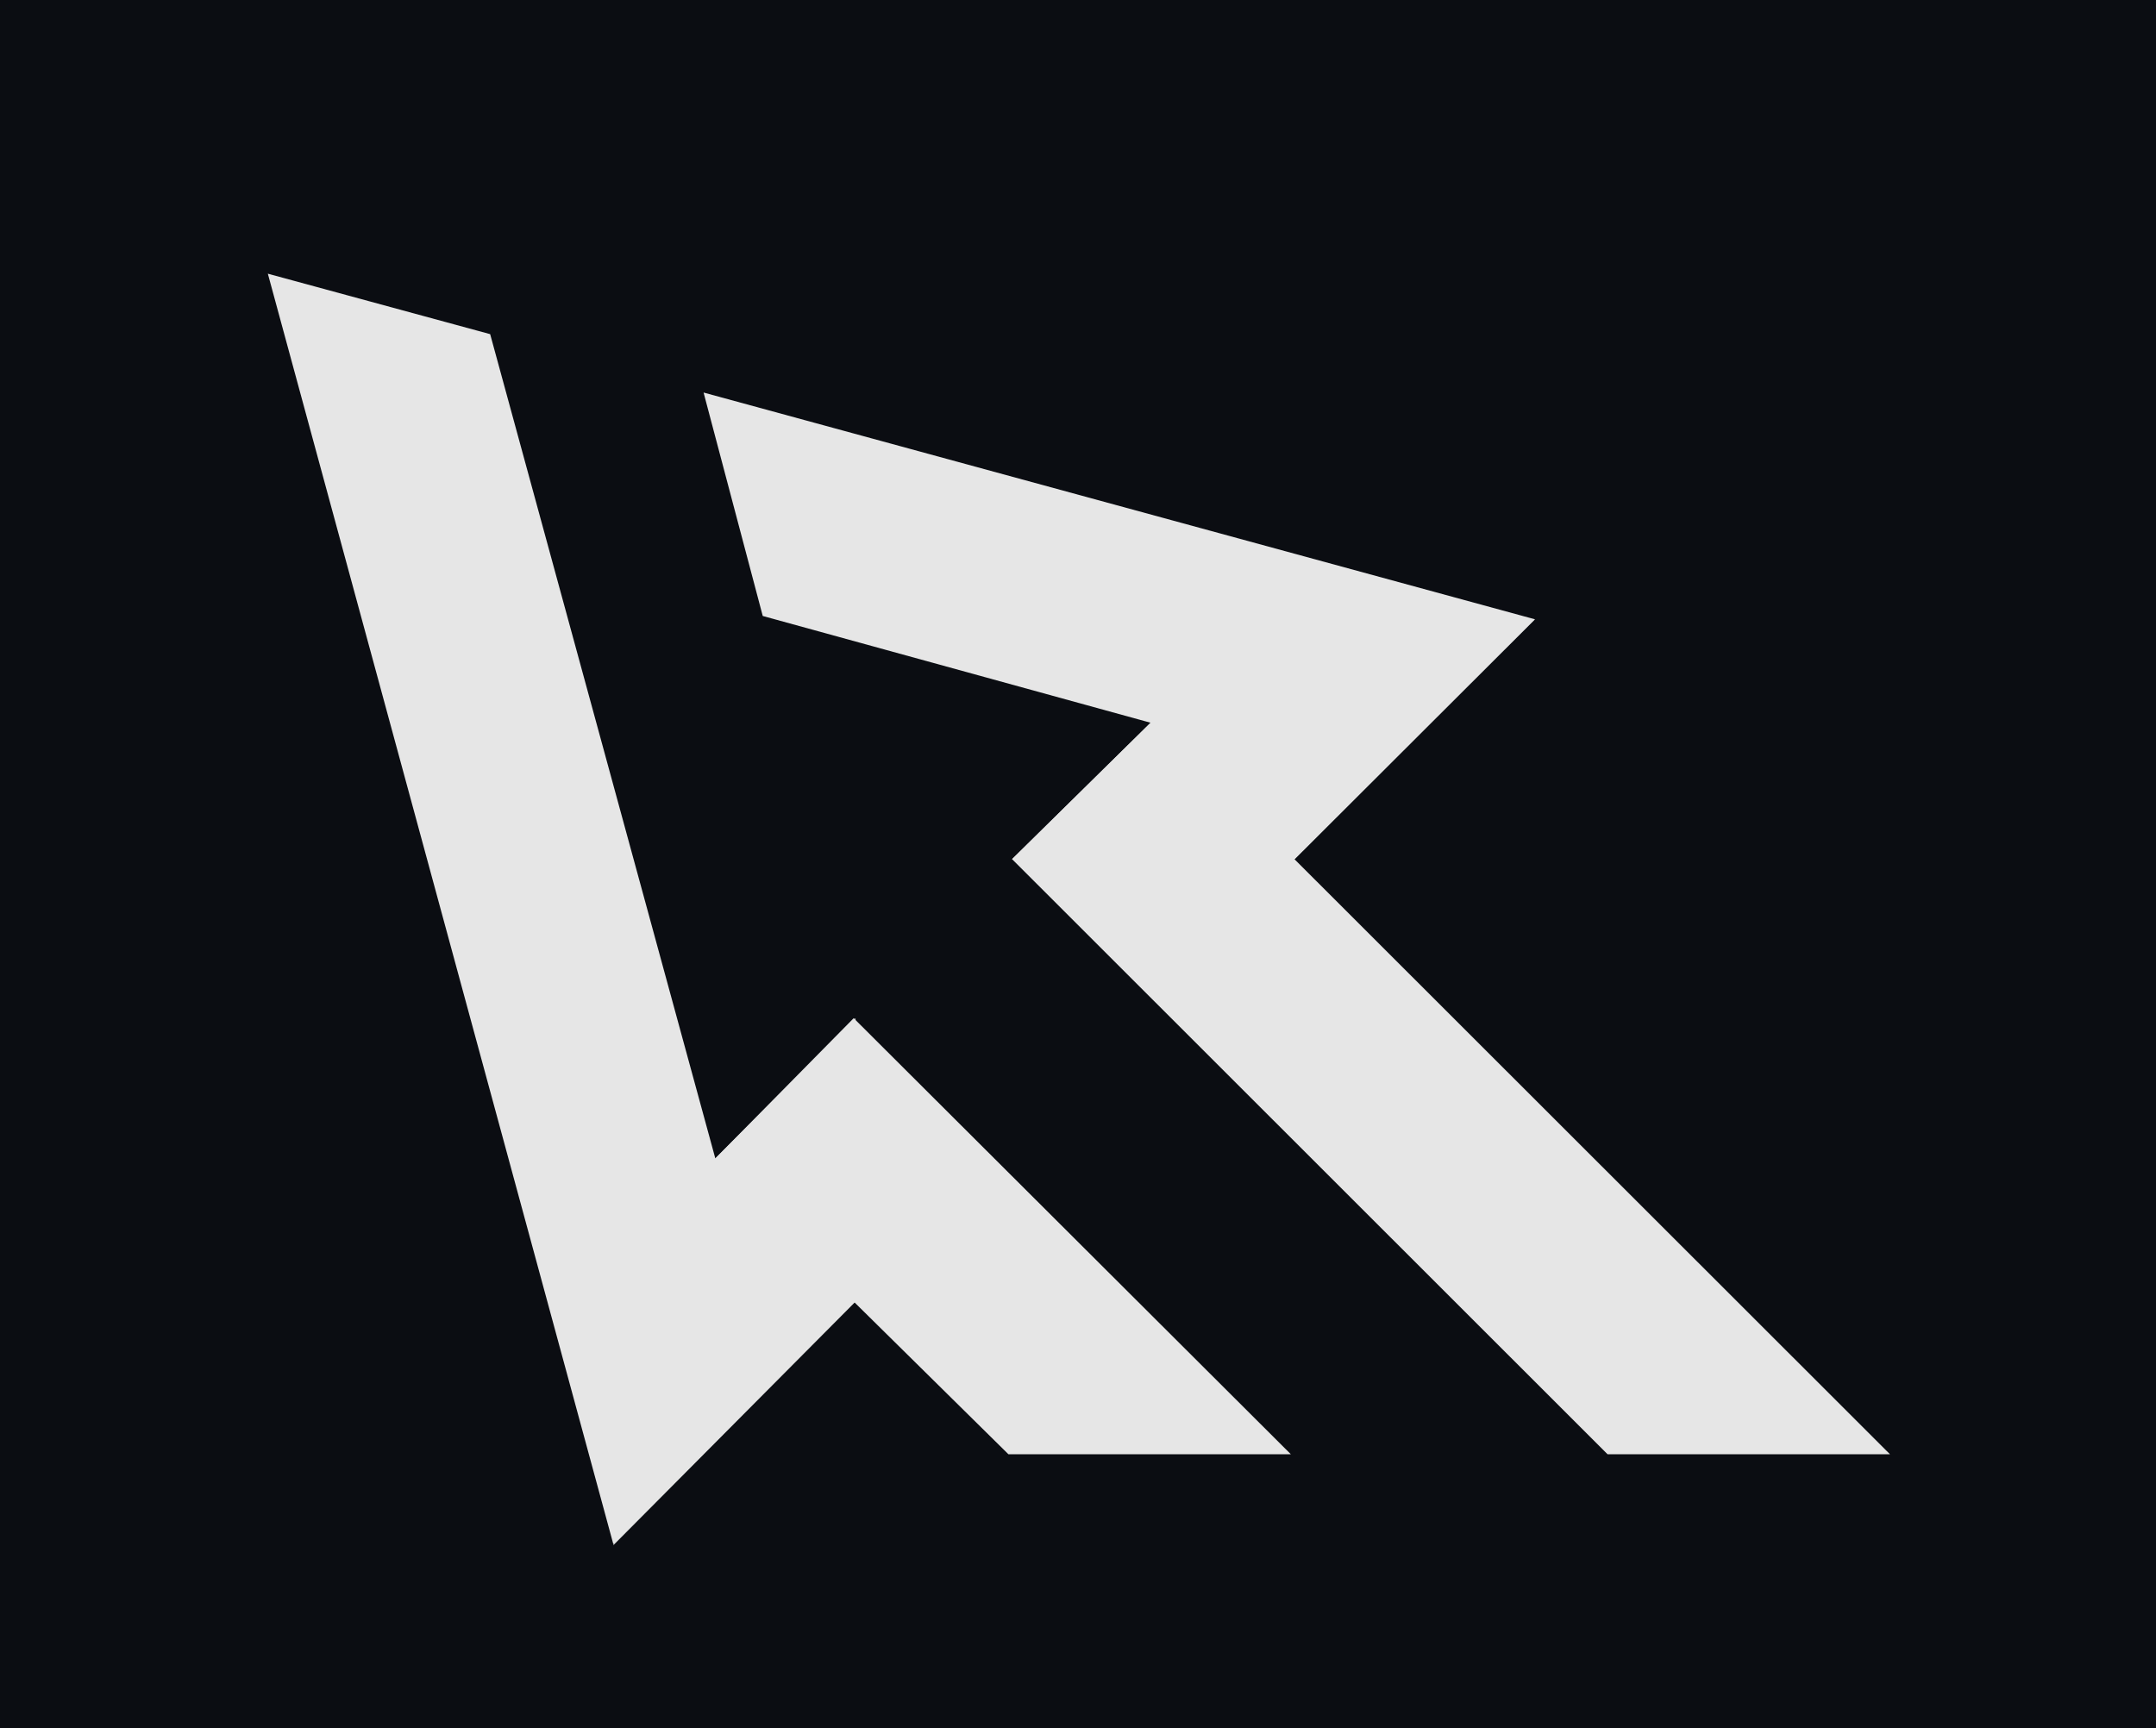
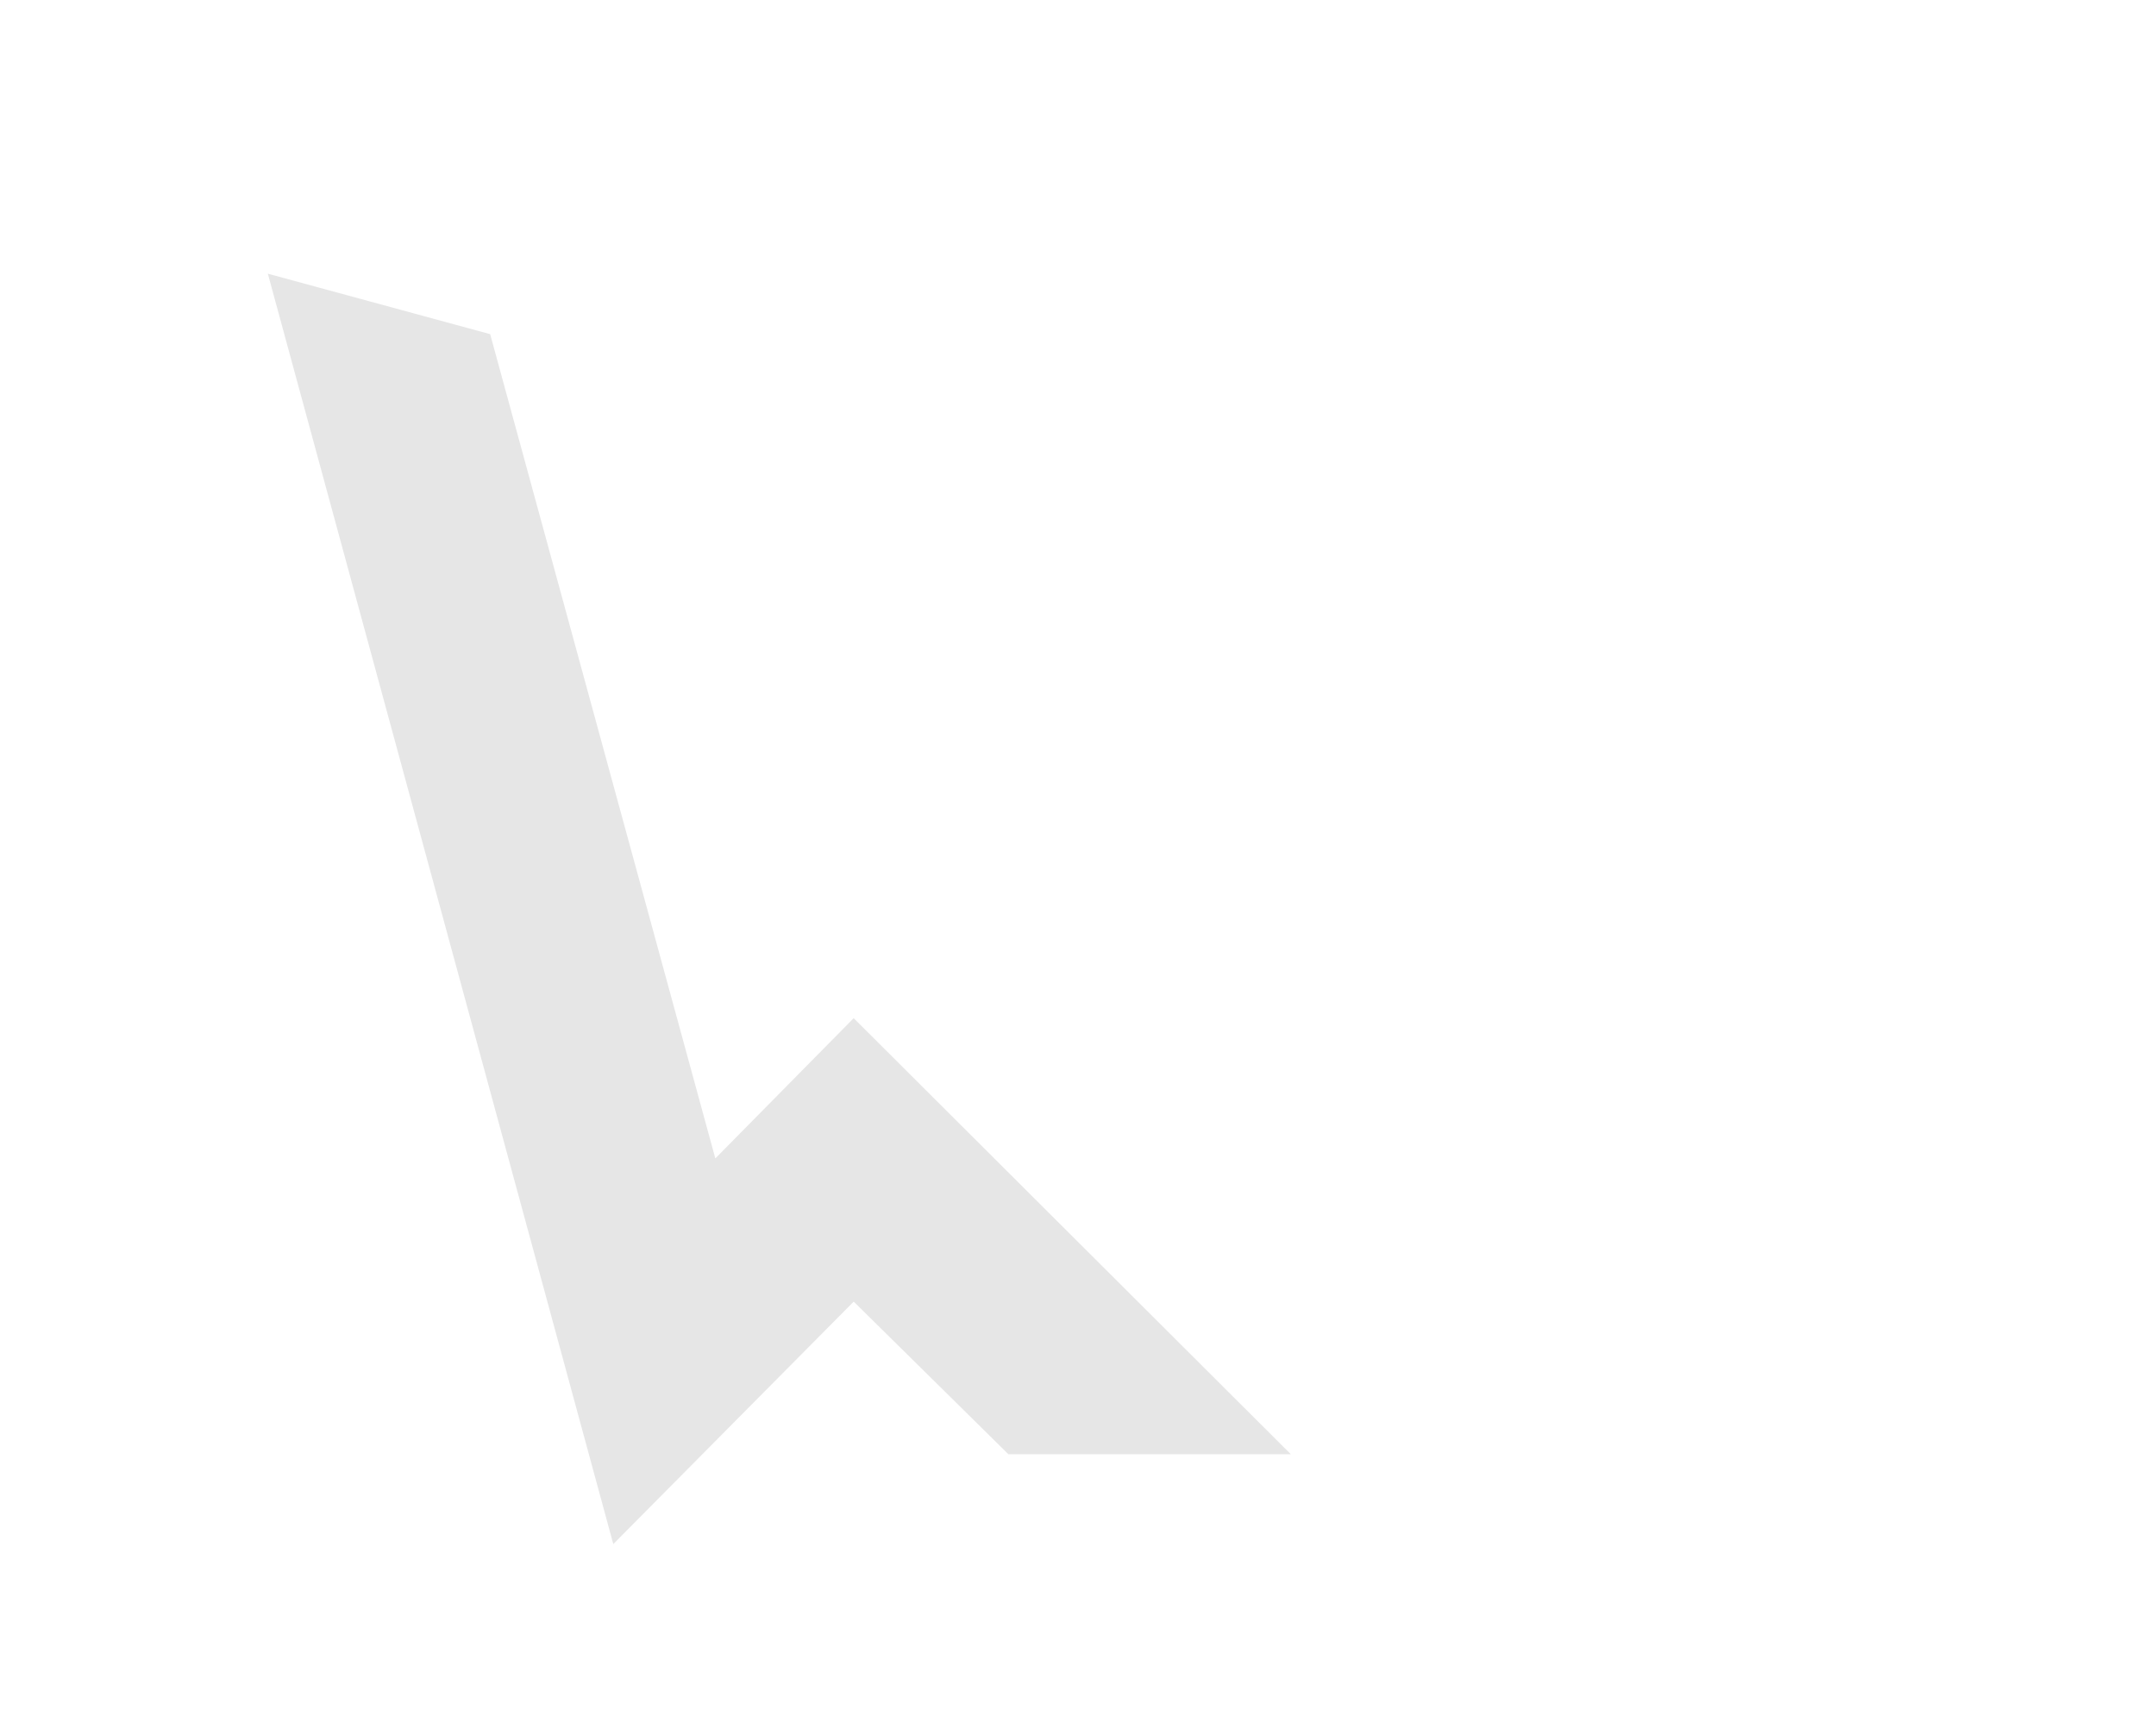
<svg xmlns="http://www.w3.org/2000/svg" viewBox="0 0 126 101" width="126" height="101">
-   <rect width="126" height="101" fill="#0b0d12" />
-   <polygon fill="#e6e6e6" points="110.452,85 75.653,50.222 89.702,36.197 41.118,22.944 44.576,36.004 67.242,42.244 59.147,50.217 93.947,85" />
  <polygon fill="#e6e6e6" points="49.892,76.079 58.933,85 75.438,85 49.891,59.512 41.805,67.71 28.646,19.531 15.653,15.997 35.842,90.251" />
-   <polygon fill="#e6e6e6" points="35.842,90.32 41.805,67.71 50,59.512 50,76.079" />
-   <polygon fill="#e6e6e6" points="67.242,42.244 89.702,36.197 75.653,50.222 59.147,50.217" />
</svg>